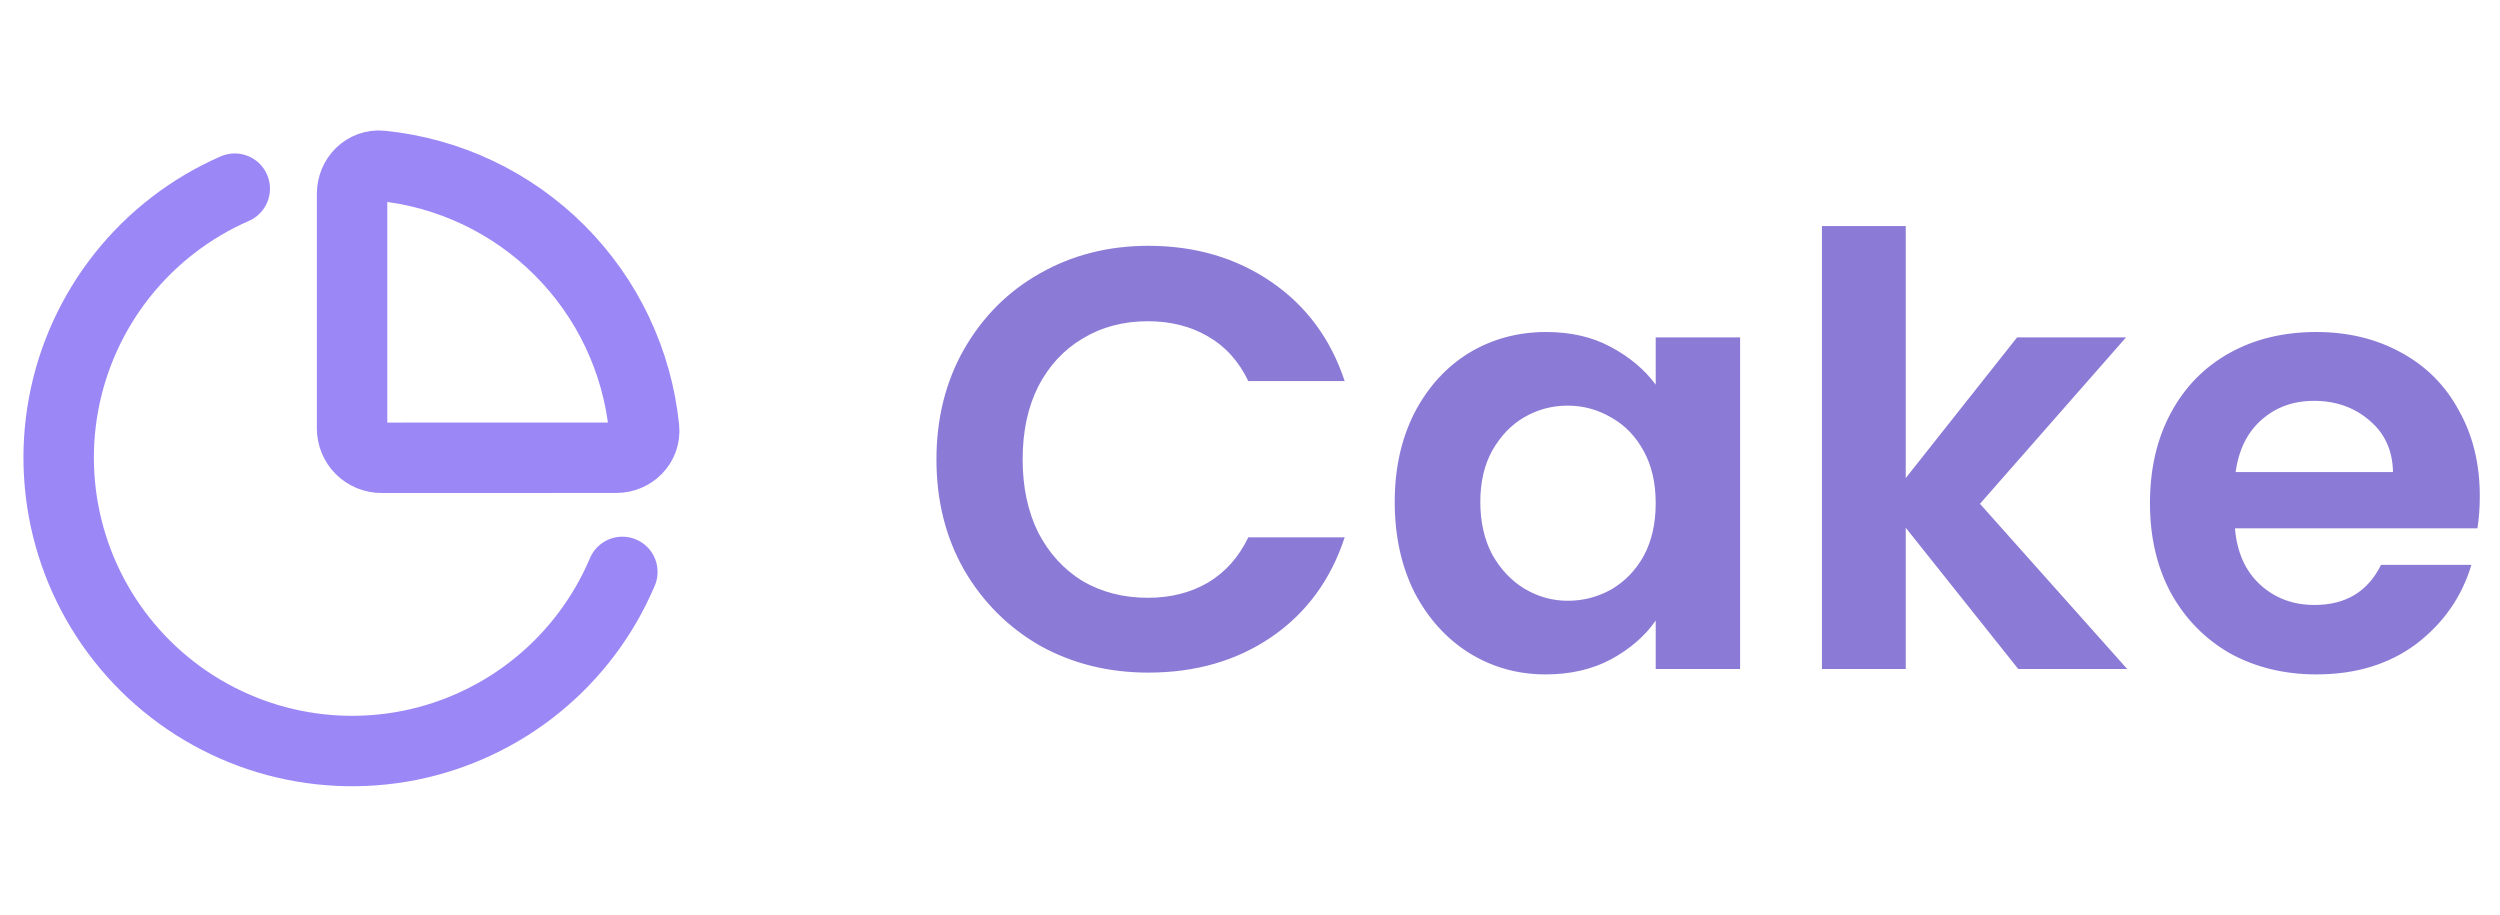
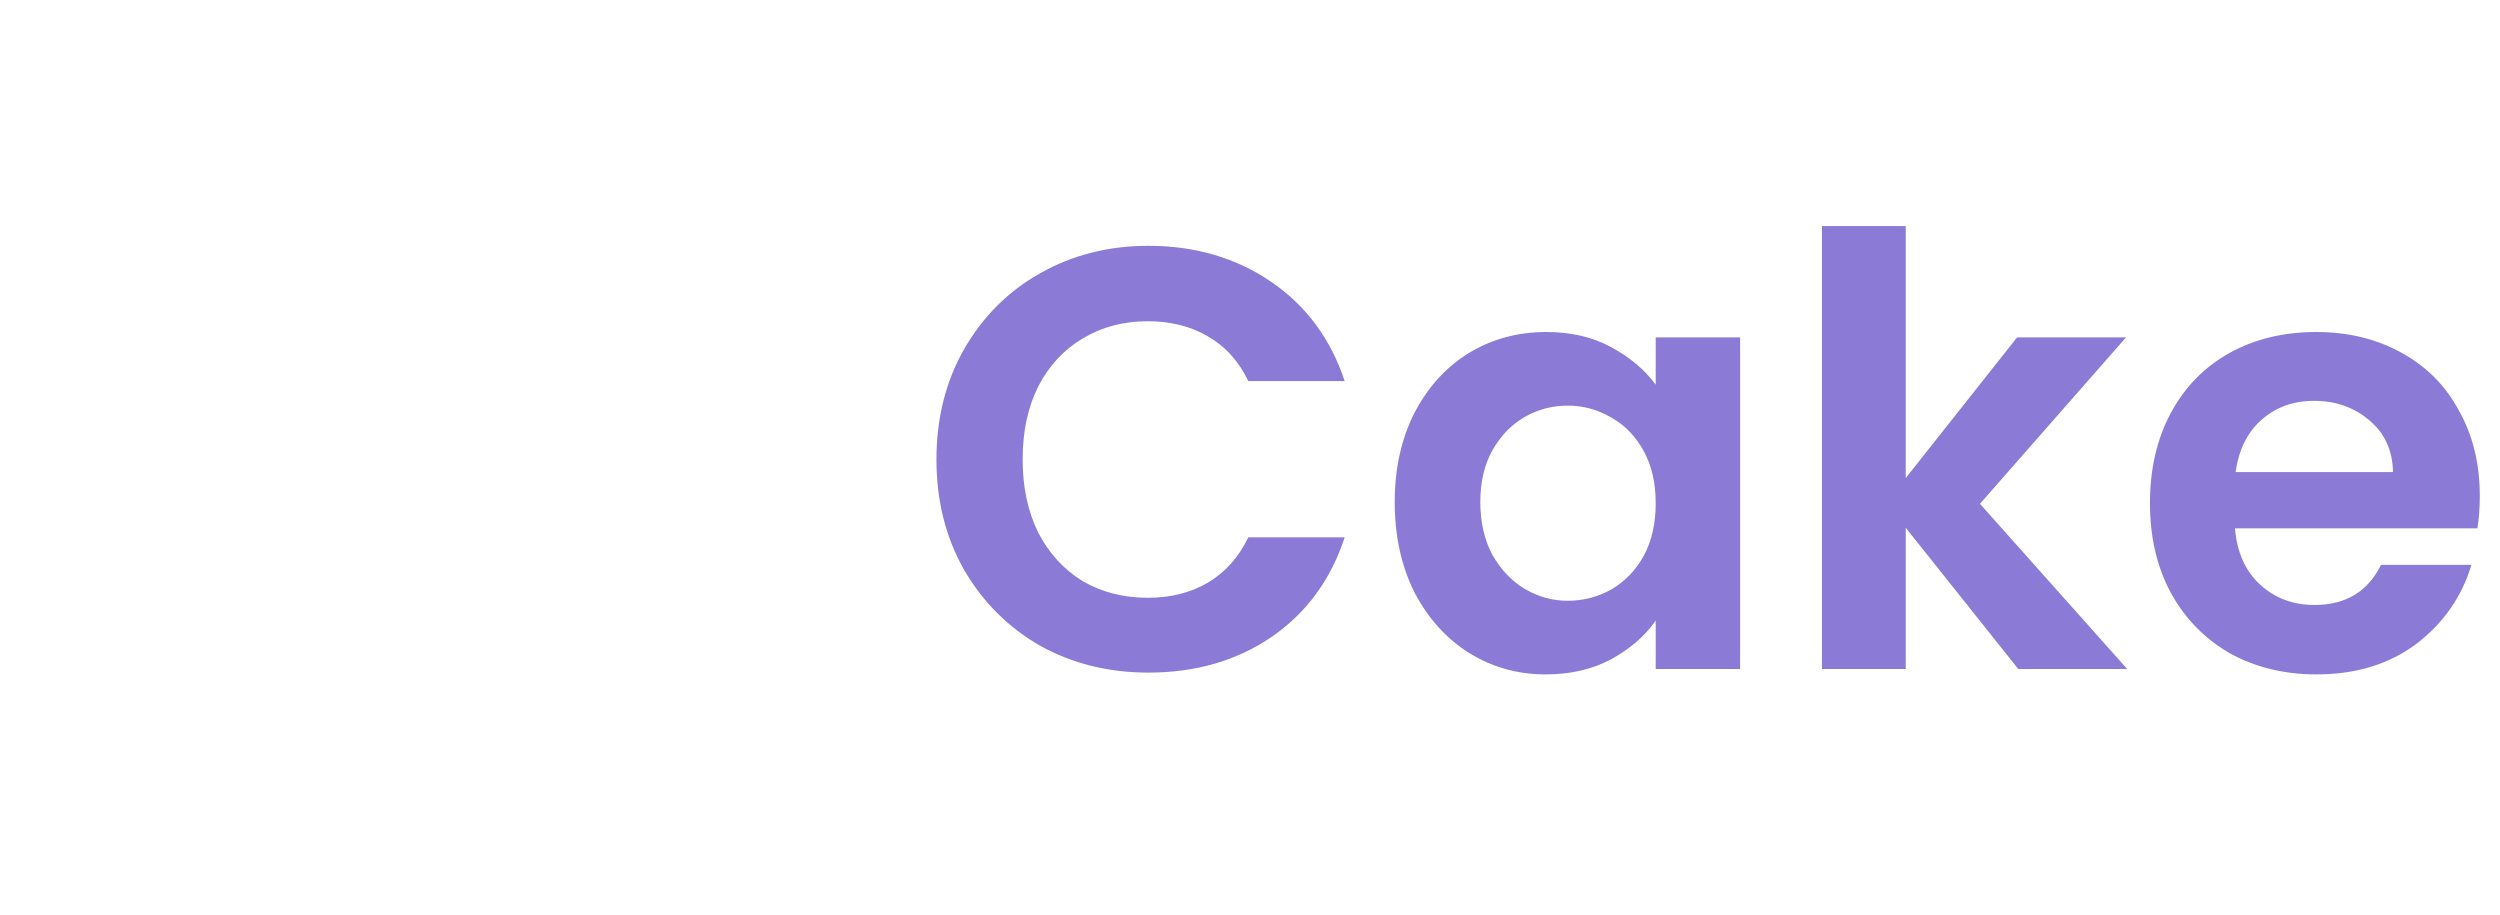
<svg xmlns="http://www.w3.org/2000/svg" width="71" height="26" viewBox="0 0 71 26" fill="none">
  <path d="M26.595 13.05C26.595 11.883 26.856 10.84 27.377 9.922C27.91 8.993 28.629 8.273 29.536 7.763C30.454 7.242 31.48 6.981 32.613 6.981C33.939 6.981 35.101 7.321 36.098 8.001C37.095 8.681 37.792 9.622 38.189 10.823H35.452C35.18 10.256 34.795 9.831 34.296 9.548C33.809 9.265 33.242 9.123 32.596 9.123C31.905 9.123 31.287 9.287 30.743 9.616C30.21 9.933 29.791 10.387 29.485 10.976C29.19 11.565 29.043 12.257 29.043 13.05C29.043 13.832 29.19 14.523 29.485 15.124C29.791 15.713 30.21 16.172 30.743 16.501C31.287 16.818 31.905 16.977 32.596 16.977C33.242 16.977 33.809 16.835 34.296 16.552C34.795 16.257 35.18 15.827 35.452 15.26H38.189C37.792 16.473 37.095 17.419 36.098 18.099C35.112 18.768 33.95 19.102 32.613 19.102C31.48 19.102 30.454 18.847 29.536 18.337C28.629 17.816 27.91 17.096 27.377 16.178C26.856 15.26 26.595 14.217 26.595 13.05ZM39.61 14.257C39.61 13.305 39.797 12.461 40.171 11.724C40.556 10.987 41.072 10.421 41.718 10.024C42.375 9.627 43.106 9.429 43.911 9.429C44.614 9.429 45.225 9.571 45.747 9.854C46.279 10.137 46.705 10.494 47.022 10.925V9.582H49.419V19H47.022V17.623C46.716 18.065 46.291 18.433 45.747 18.728C45.214 19.011 44.596 19.153 43.894 19.153C43.1 19.153 42.375 18.949 41.718 18.541C41.072 18.133 40.556 17.561 40.171 16.824C39.797 16.076 39.61 15.22 39.61 14.257ZM47.022 14.291C47.022 13.713 46.908 13.22 46.682 12.812C46.455 12.393 46.149 12.075 45.764 11.86C45.379 11.633 44.965 11.52 44.523 11.52C44.081 11.52 43.673 11.628 43.299 11.843C42.925 12.058 42.619 12.376 42.381 12.795C42.154 13.203 42.041 13.69 42.041 14.257C42.041 14.824 42.154 15.322 42.381 15.753C42.619 16.172 42.925 16.495 43.299 16.722C43.684 16.949 44.092 17.062 44.523 17.062C44.965 17.062 45.379 16.954 45.764 16.739C46.149 16.512 46.455 16.195 46.682 15.787C46.908 15.368 47.022 14.869 47.022 14.291ZM57.319 19L54.123 14.988V19H51.743V6.42H54.123V13.577L57.285 9.582H60.379L56.231 14.308L60.413 19H57.319ZM70.426 14.087C70.426 14.427 70.403 14.733 70.358 15.005H63.473C63.53 15.685 63.768 16.218 64.187 16.603C64.606 16.988 65.122 17.181 65.734 17.181C66.618 17.181 67.247 16.801 67.621 16.042H70.188C69.916 16.949 69.395 17.697 68.624 18.286C67.853 18.864 66.907 19.153 65.785 19.153C64.878 19.153 64.062 18.955 63.337 18.558C62.623 18.15 62.062 17.578 61.654 16.841C61.257 16.104 61.059 15.254 61.059 14.291C61.059 13.316 61.257 12.461 61.654 11.724C62.051 10.987 62.606 10.421 63.32 10.024C64.034 9.627 64.856 9.429 65.785 9.429C66.68 9.429 67.479 9.622 68.182 10.007C68.896 10.392 69.446 10.942 69.831 11.656C70.228 12.359 70.426 13.169 70.426 14.087ZM67.961 13.407C67.95 12.795 67.729 12.308 67.298 11.945C66.867 11.571 66.34 11.384 65.717 11.384C65.128 11.384 64.629 11.565 64.221 11.928C63.824 12.279 63.581 12.772 63.49 13.407H67.961Z" fill="#8B7AD6" />
  <g clip-path="url(#clip0_363_2)">
-     <path d="M17.5 13C17.96 13 18.337 12.626 18.292 12.168C18.099 10.255 17.252 8.467 15.892 7.108C14.532 5.748 12.744 4.901 10.831 4.709C10.373 4.663 9.999 5.041 9.999 5.501V12.168C9.999 12.389 10.087 12.601 10.243 12.757C10.399 12.913 10.611 13.001 10.832 13.001L17.5 13Z" stroke="#9B87F5" stroke-width="2" stroke-linecap="round" stroke-linejoin="round" />
-     <path d="M17.675 16.242C17.145 17.495 16.316 18.6 15.26 19.459C14.204 20.319 12.954 20.906 11.619 21.171C10.283 21.435 8.904 21.368 7.6 20.977C6.297 20.584 5.109 19.879 4.141 18.922C3.173 17.965 2.454 16.786 2.047 15.487C1.64 14.188 1.558 12.809 1.807 11.47C2.056 10.132 2.63 8.876 3.477 7.81C4.324 6.745 5.419 5.903 6.667 5.358" stroke="#9B87F5" stroke-width="2" stroke-linecap="round" stroke-linejoin="round" />
-   </g>
+     </g>
  <defs>
    <clipPath id="clip0_363_2">
-       <rect width="20" height="20" fill="white" transform="translate(0 3)" />
-     </clipPath>
+       </clipPath>
  </defs>
</svg>